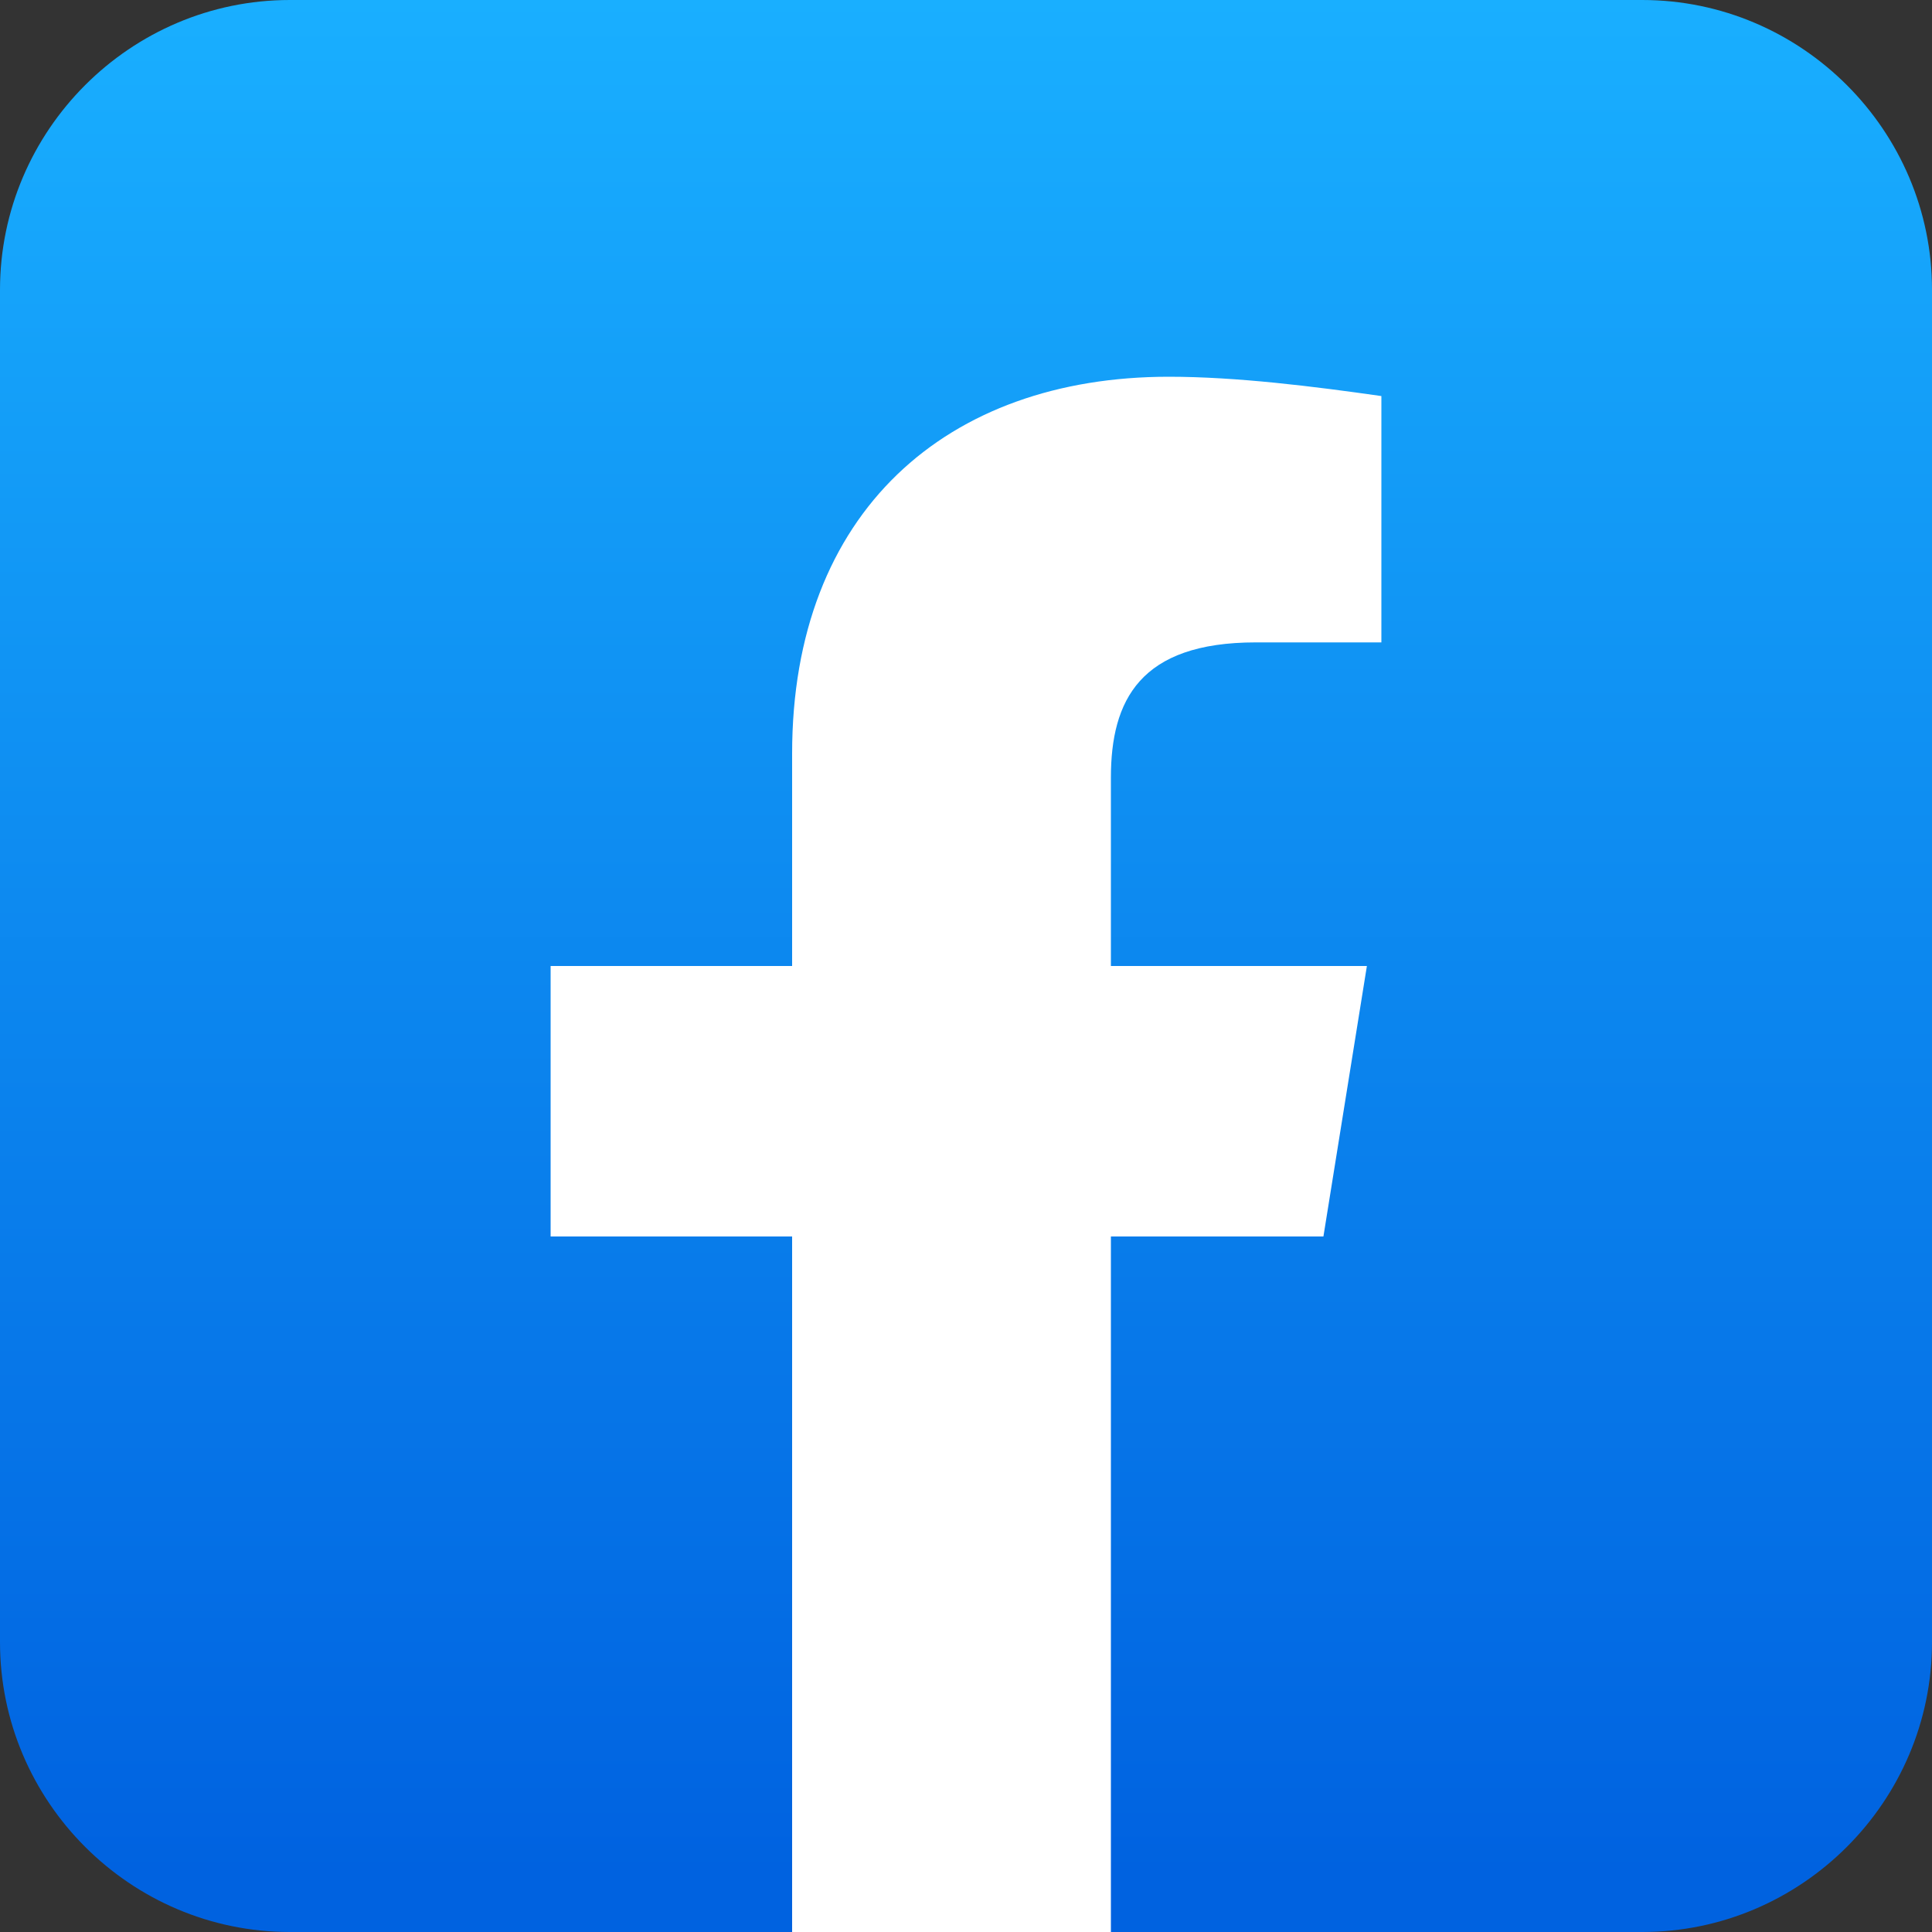
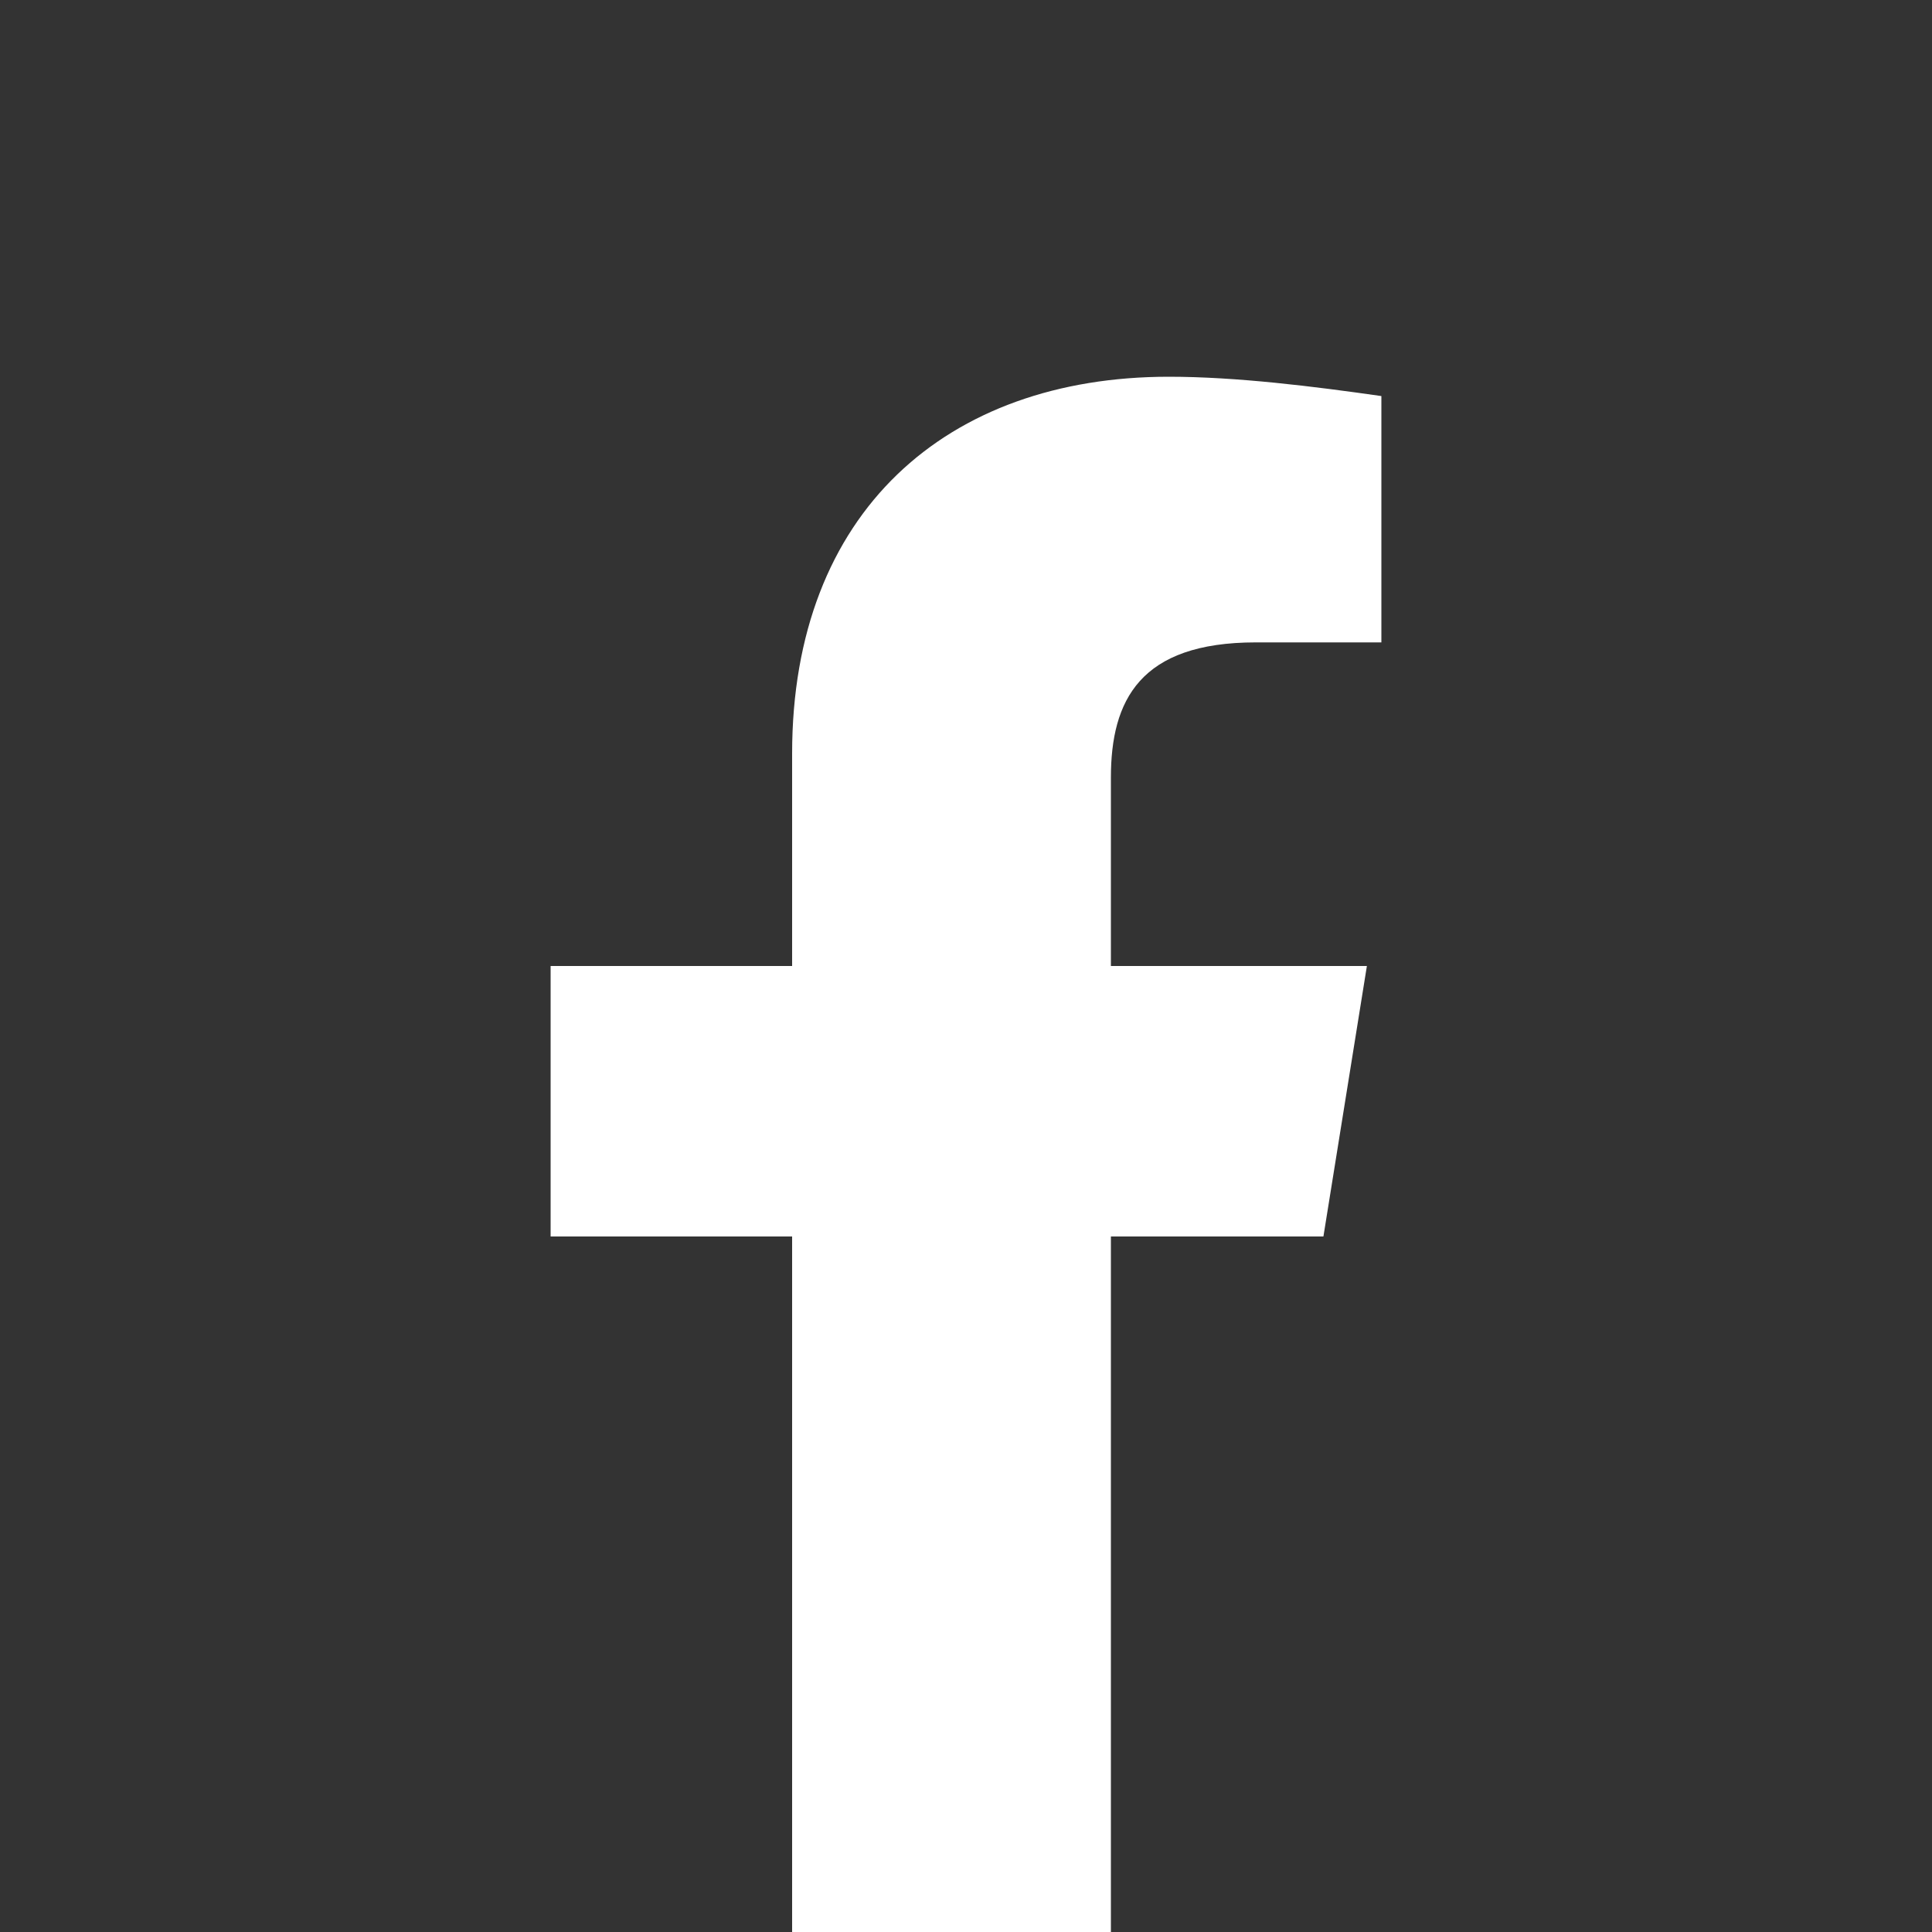
<svg xmlns="http://www.w3.org/2000/svg" viewBox="0 0 40 40">
  <rect x="0" y="0" width="40" height="40" fill="#333333" stroke="none" />
  <linearGradient id="facebook-a" gradientUnits="userSpaceOnUse" x1="20" y1="38.802" x2="20" y2="-.008">
    <stop offset="0" stop-color="#0062e0" />
    <stop offset="1" stop-color="#19afff" />
  </linearGradient>
-   <path fill="url(#facebook-a)" d="M34 40H6c-3.3 0-6-2.7-6-6V6c0-3.3 2.7-6 6-6h28c3.3 0 6 2.7 6 6v28c0 3.3-2.7 6-6 6z" />
  <path fill="#FFF" d="M27.4 25.6l.9-5.6H23v-3.9c0-1.6.6-2.8 3-2.8h2.6V8.2c-1.4-.2-3-.4-4.4-.4-4.6 0-7.8 2.8-7.8 7.8V20h-5v5.6h5V40H23V25.6h4.4z" />
</svg>